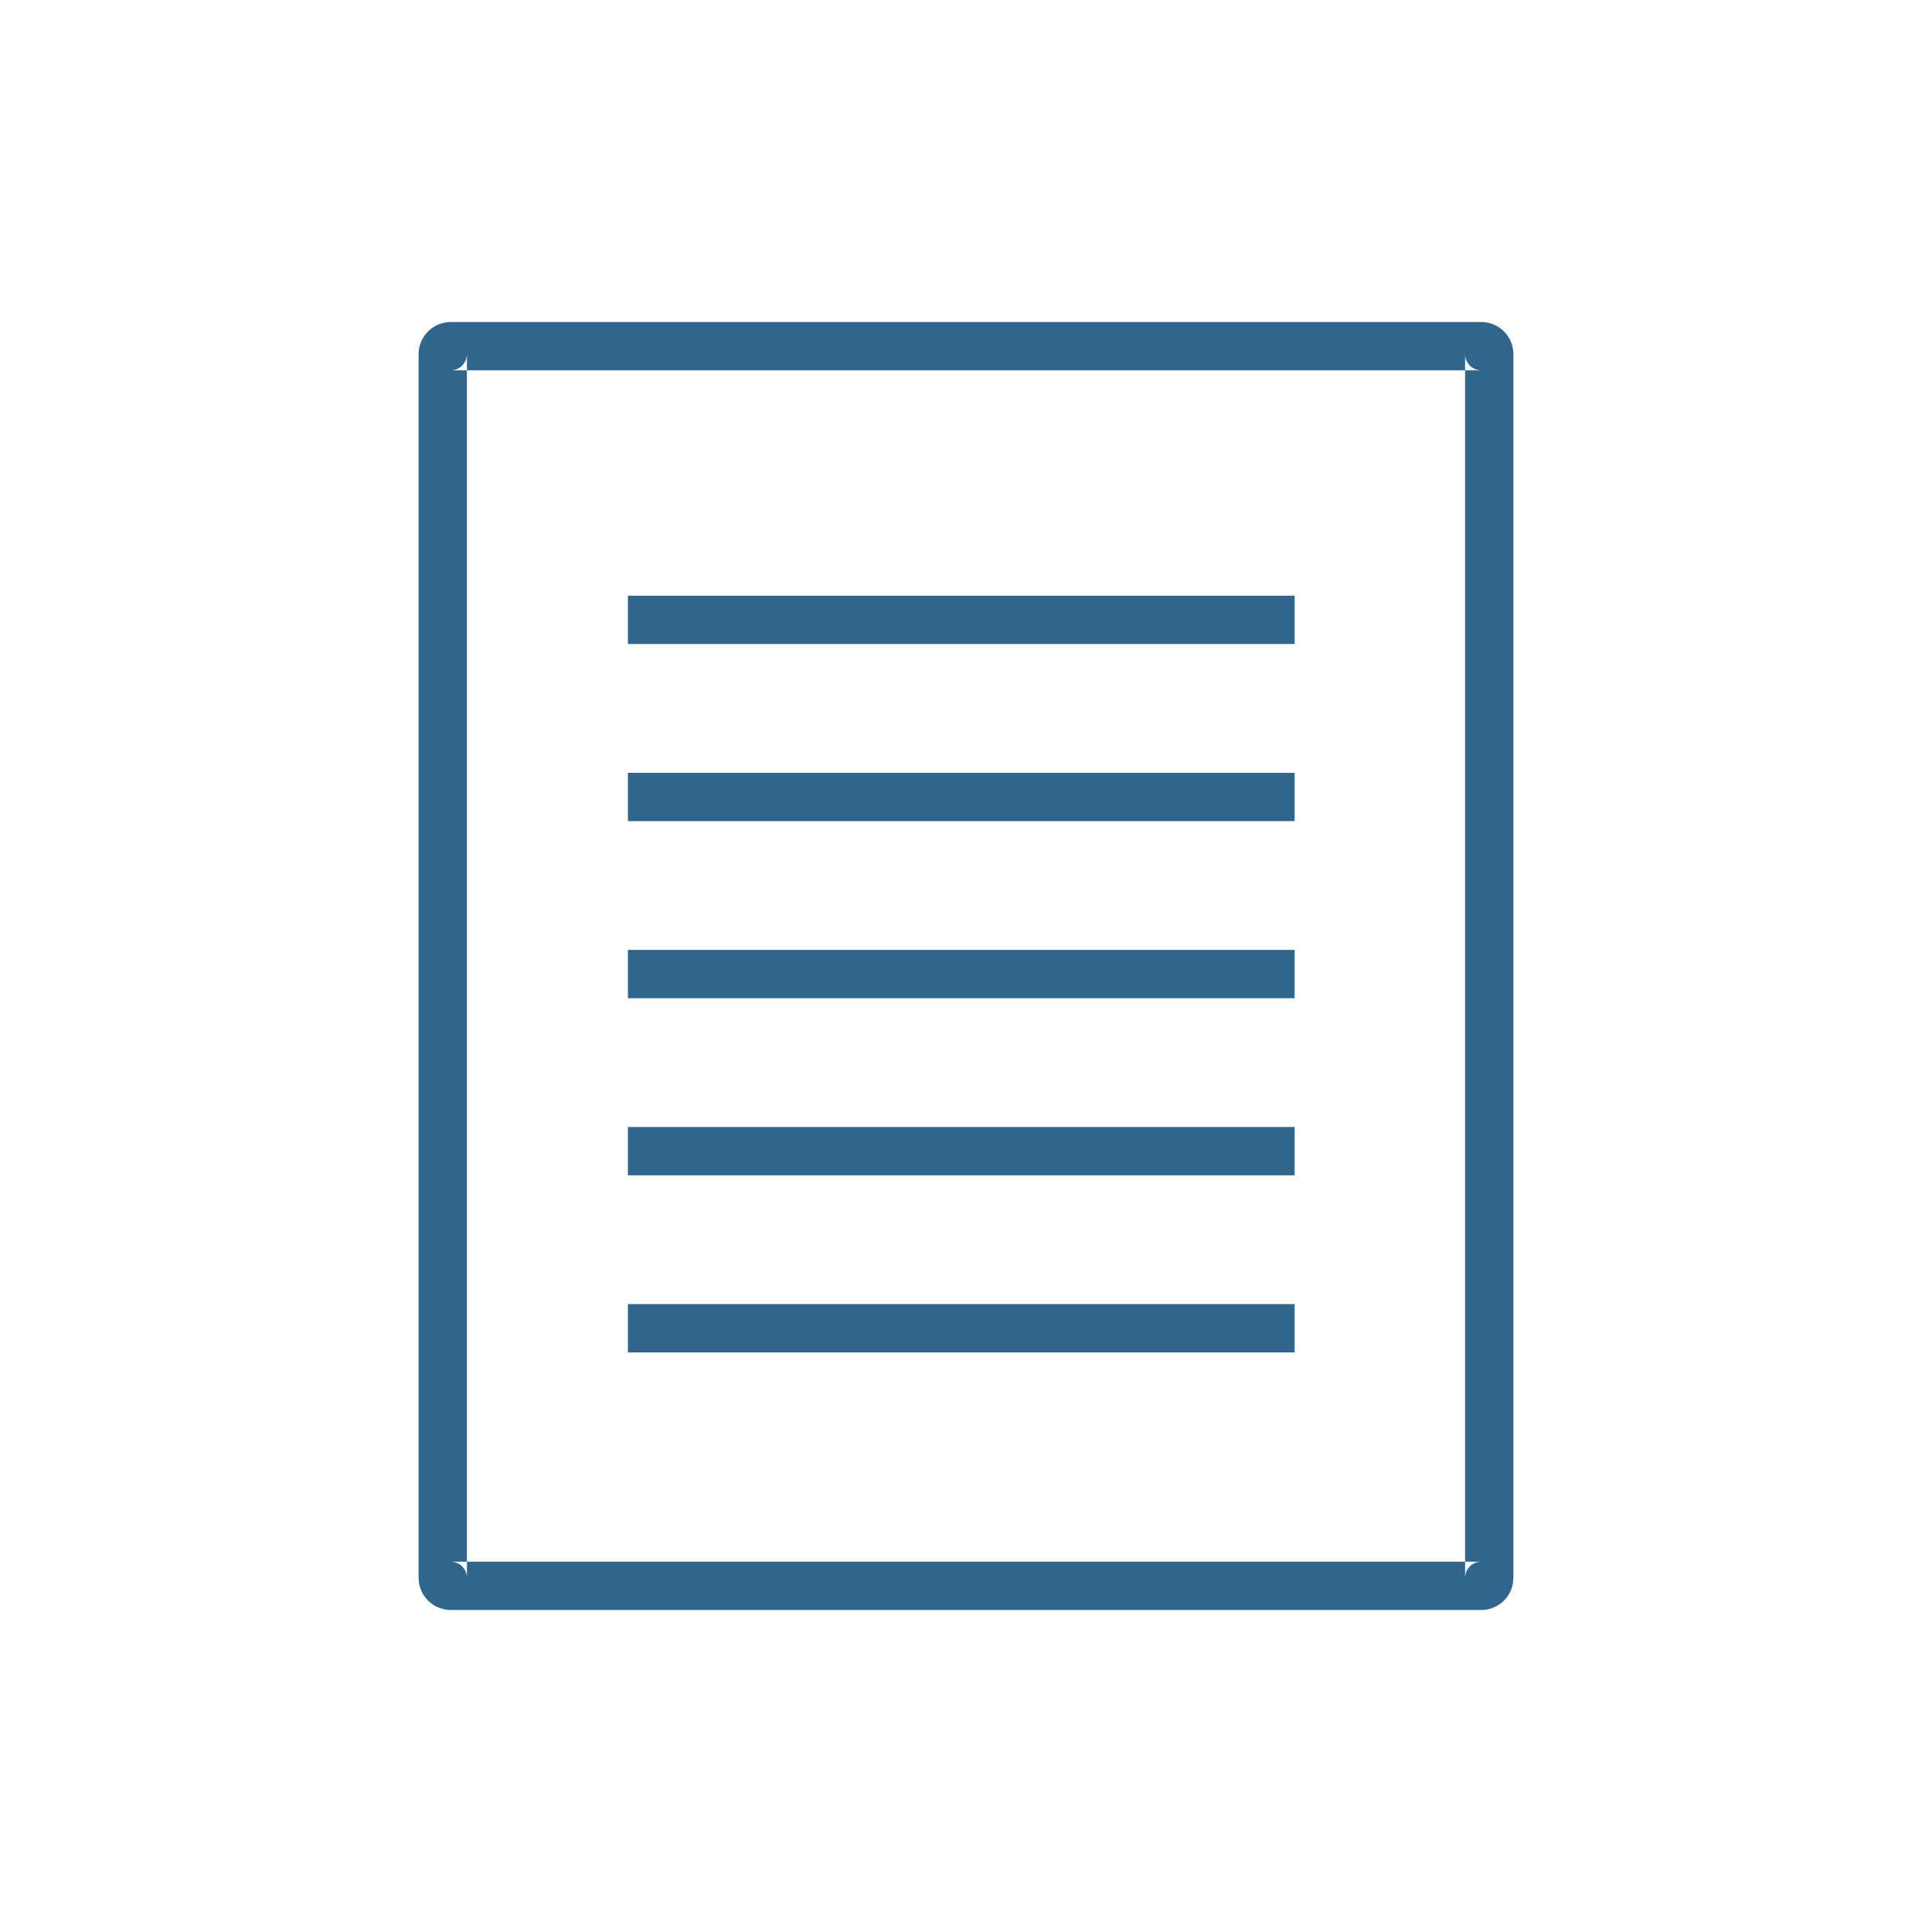
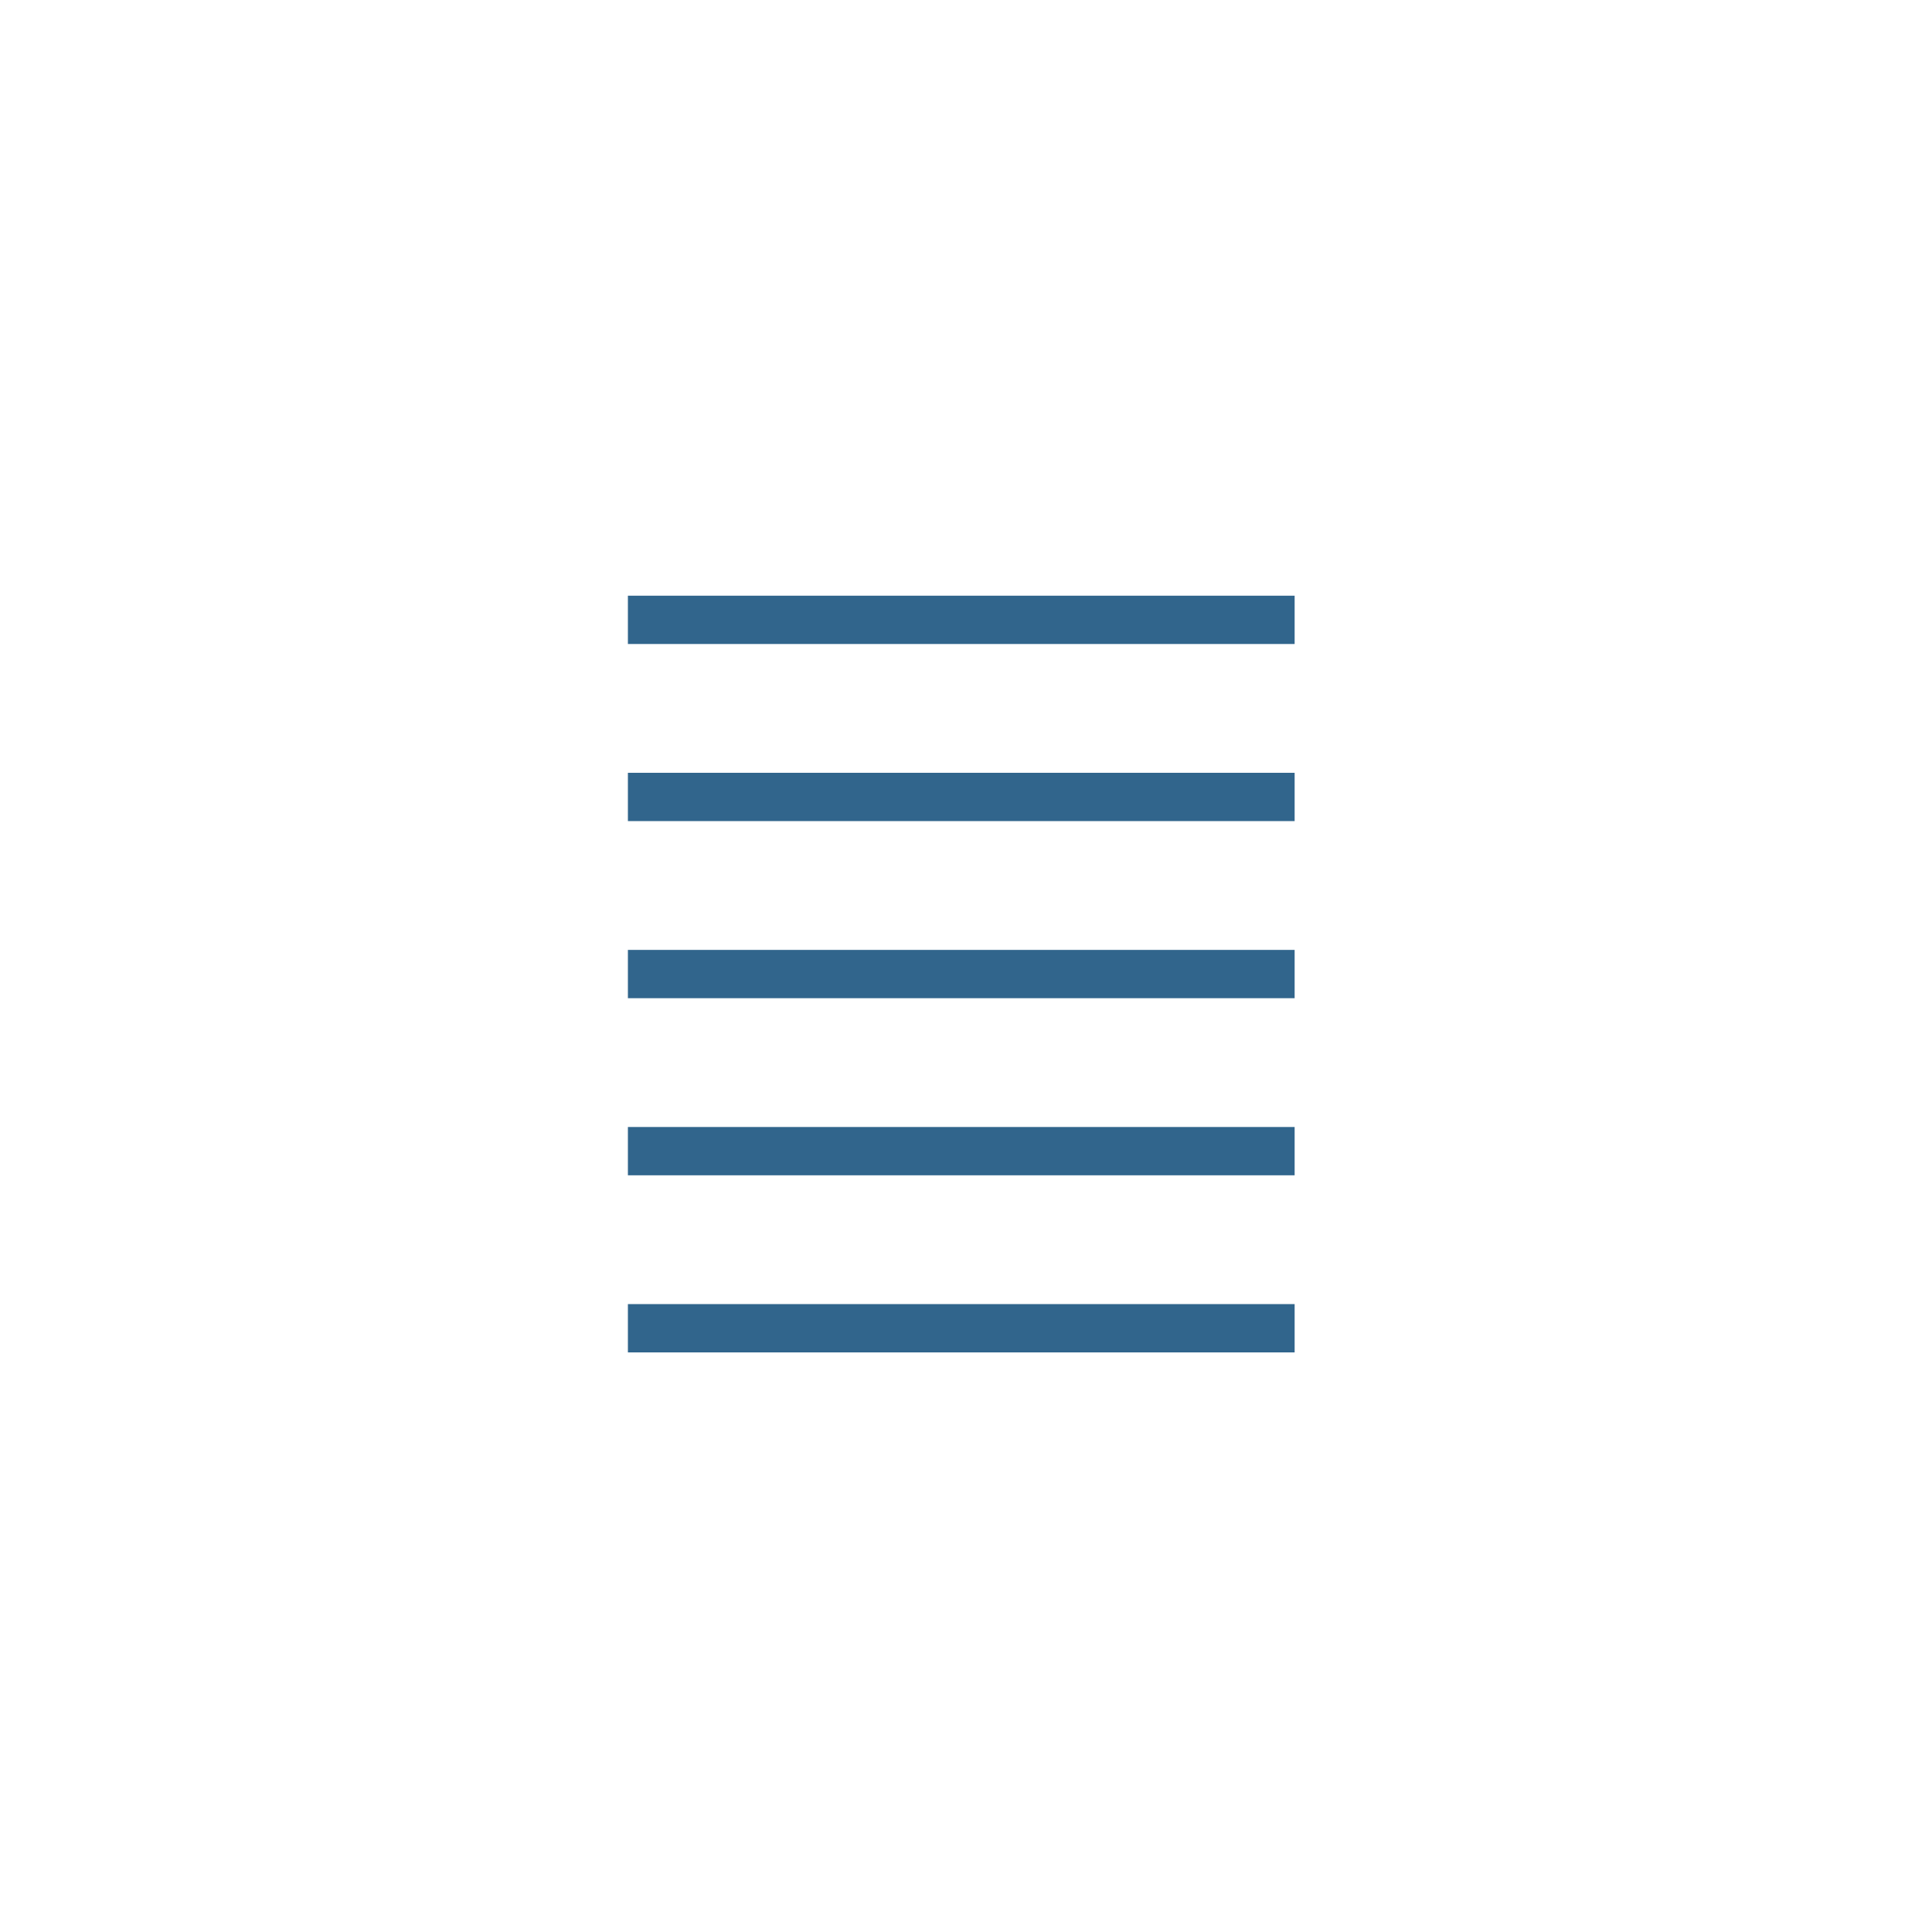
<svg xmlns="http://www.w3.org/2000/svg" xmlns:ns1="http://www.bohemiancoding.com/sketch/ns" width="120px" height="120px" viewBox="0 0 120 120" version="1.1">
  <title>Vertragsgestaltung</title>
  <desc>Created with Sketch.</desc>
  <defs />
  <g id="Page-1" stroke="none" stroke-width="1" fill="none" fill-rule="evenodd" ns1:type="MSPage">
    <g id="Vertragsgestaltung" ns1:type="MSArtboardGroup" fill="#31658C">
-       <path d="M29,21.997 L29,21.997 L29,98.003 C29,97.447 28.554,97 27.998,97 L92.002,97 C91.448,97 91,97.447 91,98.003 L91,21.997 C91,22.553 91.446,23 92.002,23 L27.998,23 C28.552,23 29,22.553 29,21.997 L29,21.997 Z M26,21.997 C26,20.894 26.897,20 27.998,20 L92.002,20 C93.105,20 94,20.898 94,21.997 L94,98.003 C94,99.106 93.103,100 92.002,100 L27.998,100 C26.895,100 26,99.102 26,98.003 L26,21.997 L26,21.997 Z" id="Shape" ns1:type="MSShapeGroup" />
      <path d="M39,37 L80.412,37 L80.412,40 L39,40 L39,37 Z M39,48 L80.412,48 L80.412,51 L39,51 L39,48 Z M39,59 L80.412,59 L80.412,62 L39,62 L39,59 Z M39,70 L80.412,70 L80.412,73 L39,73 L39,70 Z M39,81 L80.412,81 L80.412,84 L39,84 L39,81 Z" id="Rectangle-2" ns1:type="MSShapeGroup" />
    </g>
  </g>
</svg>